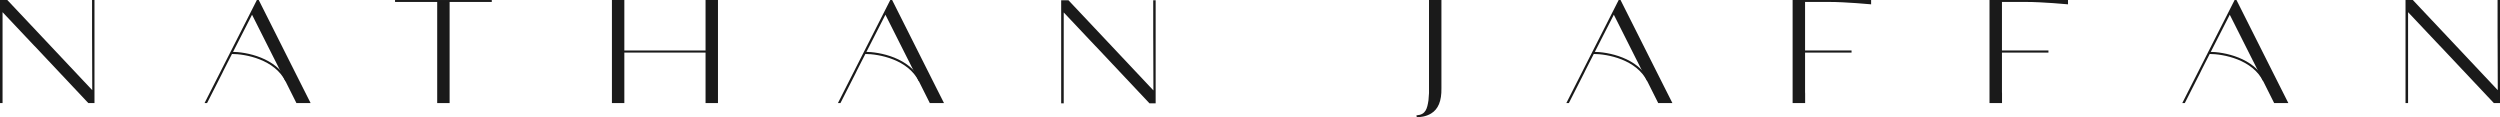
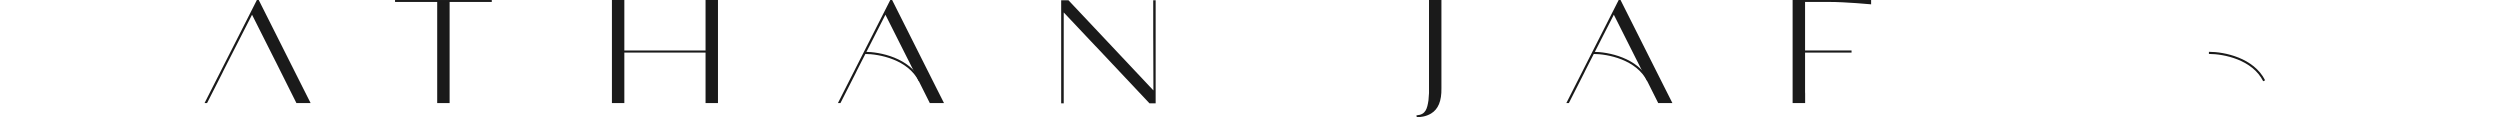
<svg xmlns="http://www.w3.org/2000/svg" viewBox="0 0 1795.622 84.215" height="84.215" width="1795.622" data-sanitized-data-name="Layer 2" data-name="Layer 2" id="b">
  <g data-sanitized-data-name="Layer 1" data-name="Layer 1" id="c">
    <g>
      <polygon stroke-width="0" fill="#1a1a1a" points="515.68 0 515.68 74.031 506.762 74.031 506.762 37.764 448.43 37.764 448.43 74.031 439.512 74.031 439.512 0 448.43 0 448.43 36.266 506.762 36.266 506.762 0 515.68 0" />
-       <path stroke-width="0" fill="#1a1a1a" d="M67.861.006v74.026h-4.423L24.801,33.019v.047L1.835,8.736v65.297H0V.006h5.247l21.459,22.754,39.555,42.002-.118-35.273v-.047l-.024-3.2V.006h1.741Z" />
      <polygon stroke-width="0" fill="#1a1a1a" points="353.219 .008 353.219 1.396 322.935 1.396 322.935 74.035 314.017 74.035 314.017 1.396 283.734 1.396 283.734 .008 353.219 .008" />
      <path stroke-width="0" fill="#1a1a1a" d="M1035.301,0v63.432c.164,9.034-2.259,14.963-7.412,18.09-3.954,2.368-7.883,2.563-10,2.671l-.307.022-.236-1.39.377-.021c6.282-.5,7.389-4.799,8.283-10.837.118-1.02.236-3.019.377-5.103V0h8.918Z" />
      <path stroke-width="0" fill="#1a1a1a" d="M1313.641,0h-26.095v74.031h8.989v-6.776c-.047-.348-.047-.717-.047-1.108v-28.382h33.389v-1.498h-33.389V1.39h17.153c12.06,0,30.284,1.716,30.284,1.716V0h-30.284Z" />
-       <path stroke-width="0" fill="#1a1a1a" d="M1455.058,0h-26.095v74.031h8.989v-6.776c-.047-.348-.047-.717-.047-1.108v-28.382h33.389v-1.498h-33.389V1.39h17.153c12.06,0,30.284,1.716,30.284,1.716V0h-30.284Z" />
      <g>
        <path stroke-width="0" fill="#1a1a1a" d="M218.413,64.746l-10.683-21.224L185.848.015h-1.342l-14.752,29.036-2.801,5.506-8.047,15.836-.023.071-3.929,7.717-3.718,7.318-4.329,8.542h1.811l11.083-21.79.048-.117c.281-.612.564-1.177.847-1.742l2.964-5.835.707-1.365,7.199-14.094.024-.047,9.436-18.472,16.423,32.613.707,1.365,10.612,21.224,4.142,8.26h10.189l-4.683-9.295Z" />
-         <path stroke-width="0" fill="#1a1a1a" d="M205.042,58.354c-7.769-15.483-28.165-19.612-38.991-19.612v-1.53c11.177,0,32.253,4.309,40.355,20.458l-1.365.685Z" />
      </g>
      <g>
        <path stroke-width="0" fill="#1a1a1a" d="M673.338,64.746l-10.683-21.224L640.773.015h-1.342l-14.752,29.036-2.801,5.506-8.047,15.836-.023.071-3.929,7.717-3.718,7.318-4.329,8.542h1.811l11.083-21.79.048-.117c.281-.612.564-1.177.847-1.742l2.964-5.835.707-1.365,7.199-14.094.024-.047,9.436-18.472,16.423,32.613.707,1.365,10.612,21.224,4.142,8.26h10.189l-4.683-9.295Z" />
        <path stroke-width="0" fill="#1a1a1a" d="M659.967,58.354c-7.769-15.483-28.165-19.612-38.991-19.612v-1.53c11.177,0,32.253,4.309,40.355,20.458l-1.365.685Z" />
      </g>
      <g>
-         <path stroke-width="0" fill="#1a1a1a" d="M1638.914,64.746l-10.683-21.224L1606.349.015h-1.342l-14.752,29.036-2.801,5.506-8.047,15.836-.023.071-3.929,7.717-3.718,7.318-4.329,8.542h1.811l11.083-21.79.048-.117c.281-.612.564-1.177.847-1.742l2.964-5.835.707-1.365,7.199-14.094.024-.047,9.436-18.472,16.423,32.613.707,1.365,10.612,21.224,4.142,8.26h10.189l-4.683-9.295Z" />
        <path stroke-width="0" fill="#1a1a1a" d="M1625.543,58.354c-7.769-15.483-28.165-19.612-38.991-19.612v-1.53c11.177,0,32.253,4.309,40.355,20.458l-1.365.685Z" />
      </g>
      <g>
        <path stroke-width="0" fill="#1a1a1a" d="M1196.518,64.746l-10.683-21.224L1163.953.015h-1.342l-14.752,29.036-2.801,5.506-8.047,15.836-.023.071-3.929,7.717-3.718,7.318-4.329,8.542h1.811l11.083-21.79.048-.117c.281-.612.564-1.177.847-1.742l2.964-5.835.707-1.365,7.199-14.094.024-.047,9.436-18.472,16.423,32.613.707,1.365,10.612,21.224,4.142,8.26h10.189l-4.683-9.295Z" />
        <path stroke-width="0" fill="#1a1a1a" d="M1183.147,58.354c-7.769-15.483-28.165-19.612-38.991-19.612v-1.53c11.177,0,32.253,4.309,40.355,20.458l-1.365.685Z" />
      </g>
      <path stroke-width="0" fill="#1a1a1a" d="M830.046.198v74.026h-4.423l-38.637-41.014v.047l-22.966-24.33v65.297h-1.835V.198h5.247l21.459,22.754,39.555,42.002-.118-35.273v-.047l-.024-3.2V.198h1.741Z" />
-       <path stroke-width="0" fill="#1a1a1a" d="M1795.622.002v74.026h-4.423l-38.637-41.014v.047l-22.966-24.33v65.297h-1.835V.002h5.247l21.459,22.754,39.555,42.002-.118-35.273v-.047l-.024-3.2V.002h1.741Z" />
    </g>
  </g>
</svg>